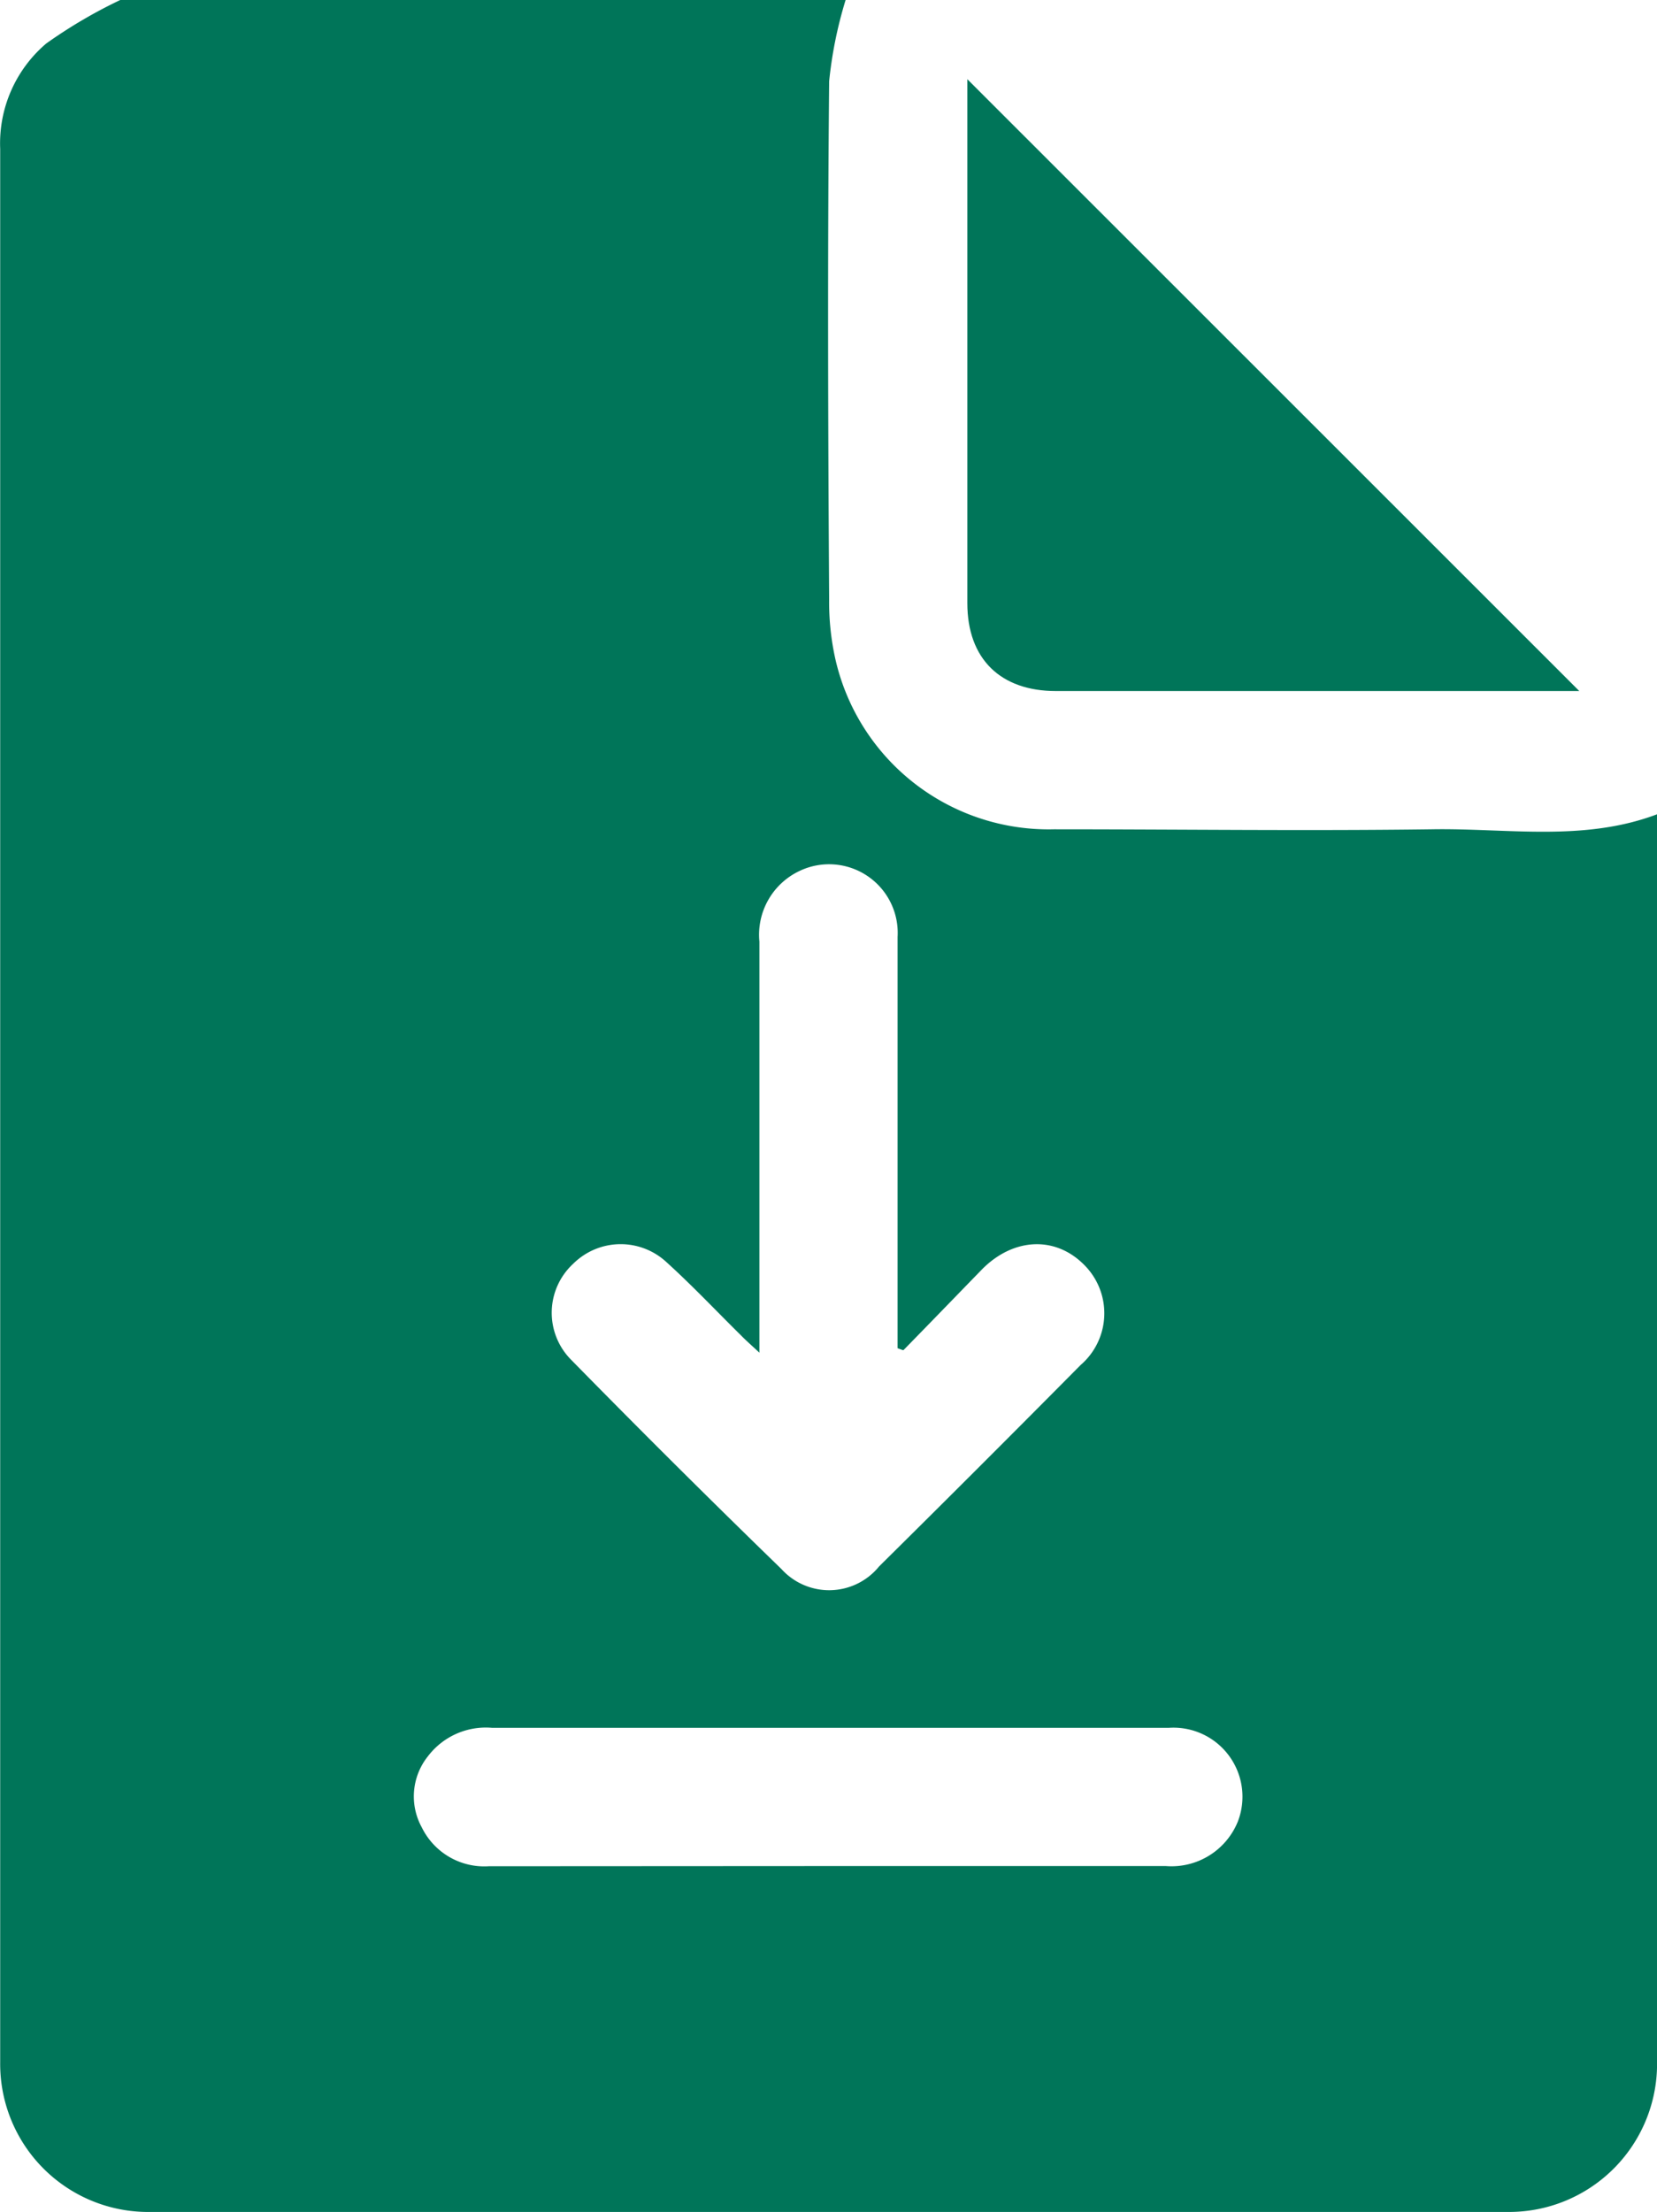
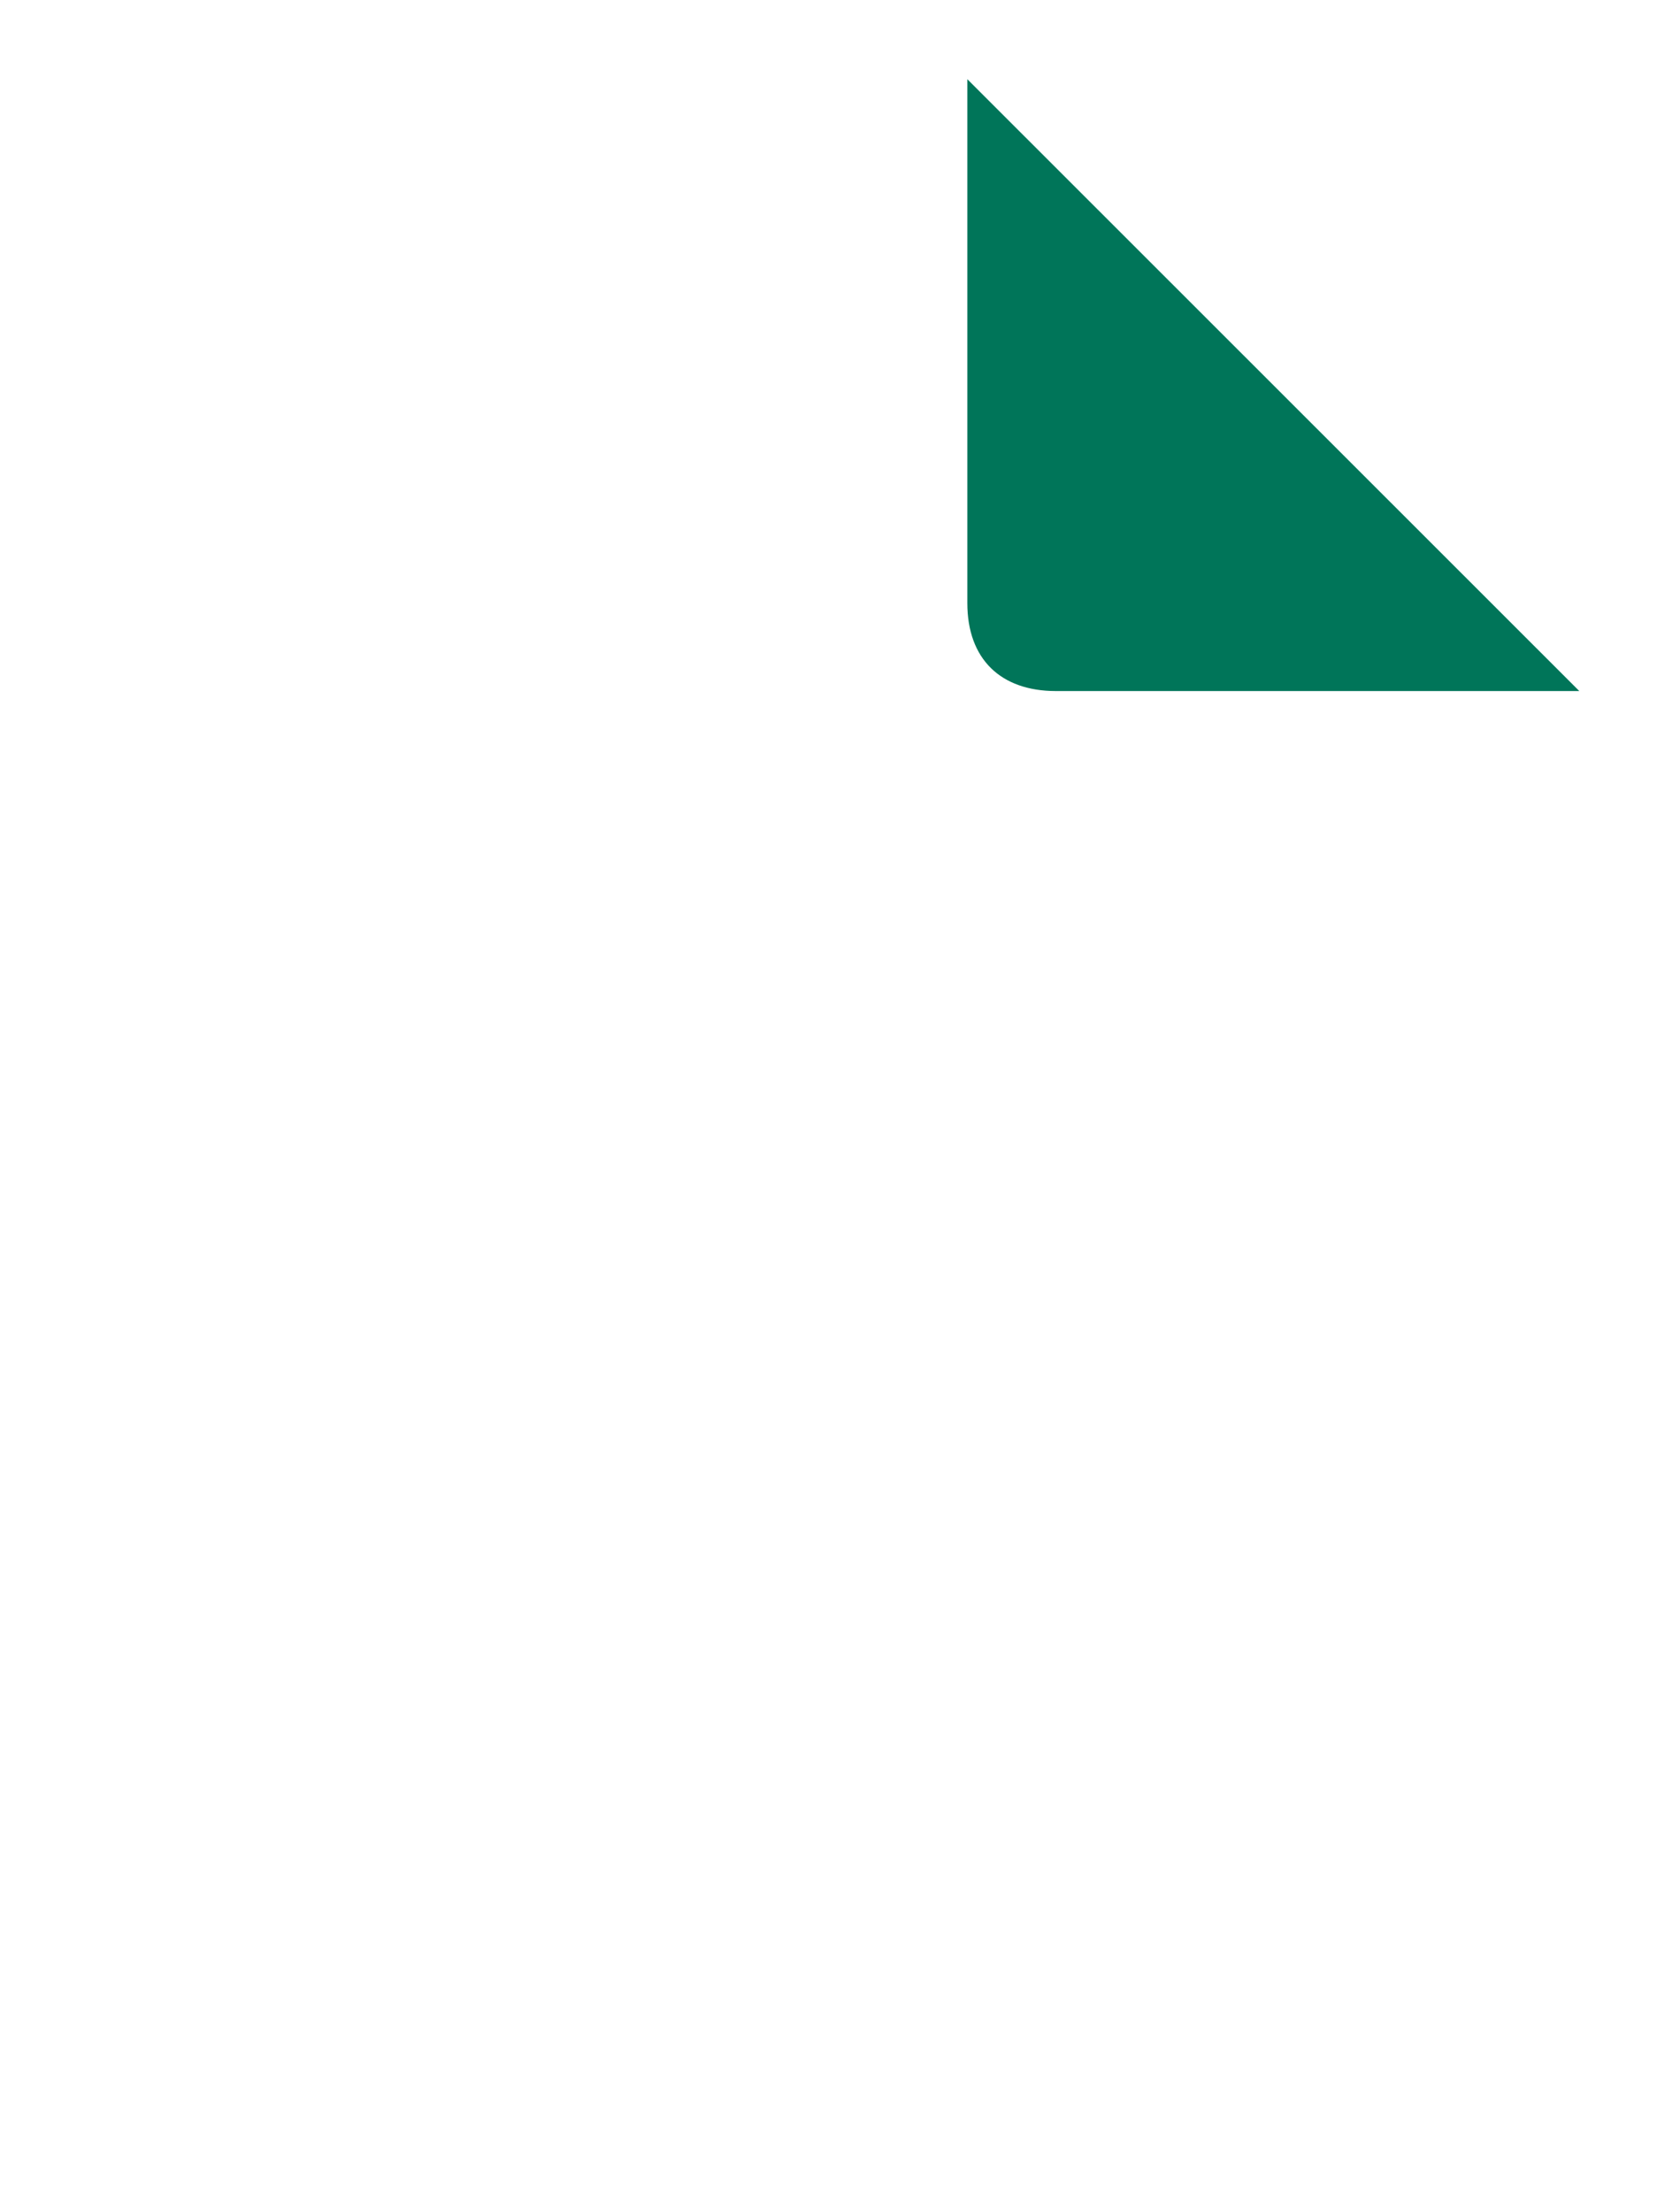
<svg xmlns="http://www.w3.org/2000/svg" id="Layer_1" data-name="Layer 1" viewBox="55.5 40.38 89.57 119.52">
  <defs>
    <style>.cls-1{fill:#007559;}</style>
  </defs>
  <title>polgartars ikonok</title>
-   <path class="cls-1" d="M62,40.38h39.21a22.65,22.65,0,0,0-.89,4.39c-.09,9.33-.06,18.67,0,28a14.1,14.1,0,0,0,.34,3.24,11.82,11.82,0,0,0,11.81,9.18c6.81,0,13.62.09,20.42,0,4.07-.07,8.2.69,12.18-.81,0,.19,0,.31,0,.42q0,33.66,0,67.33a8,8,0,0,1-8,7.77H63.59a8,8,0,0,1-8.08-8.07V48.42A7.08,7.08,0,0,1,58,42.73,26.67,26.67,0,0,1,62,40.38Zm42.3,72.95-.28-.1V104.3c0-4.43,0-8.86,0-13.29a3.71,3.71,0,0,0-5.32-3.56,3.81,3.81,0,0,0-2.15,3.81v22.21c-.46-.43-.74-.67-1-.94-1.33-1.31-2.61-2.67-4-3.93a3.64,3.64,0,0,0-5.07.07,3.6,3.6,0,0,0-.15,5.14q5.64,5.75,11.41,11.35a3.48,3.48,0,0,0,5.28-.14q5.48-5.42,10.89-10.88a3.69,3.69,0,0,0,.2-5.41c-1.54-1.56-3.78-1.49-5.49.2C107.21,110.38,105.78,111.86,104.34,113.33Zm-4.08,27.88h18.3a3.87,3.87,0,0,0,3.89-2.4,3.73,3.73,0,0,0-3.72-5.07c-5.44,0-10.88,0-16.32,0q-10.14,0-20.28,0a3.93,3.93,0,0,0-3.46,1.54,3.47,3.47,0,0,0-.33,3.84,3.76,3.76,0,0,0,3.62,2.1Z" />
  <path class="cls-1" d="M140.87,77.72H112.58c-3,0-4.79-1.74-4.79-4.75V44.66Z" />
</svg>